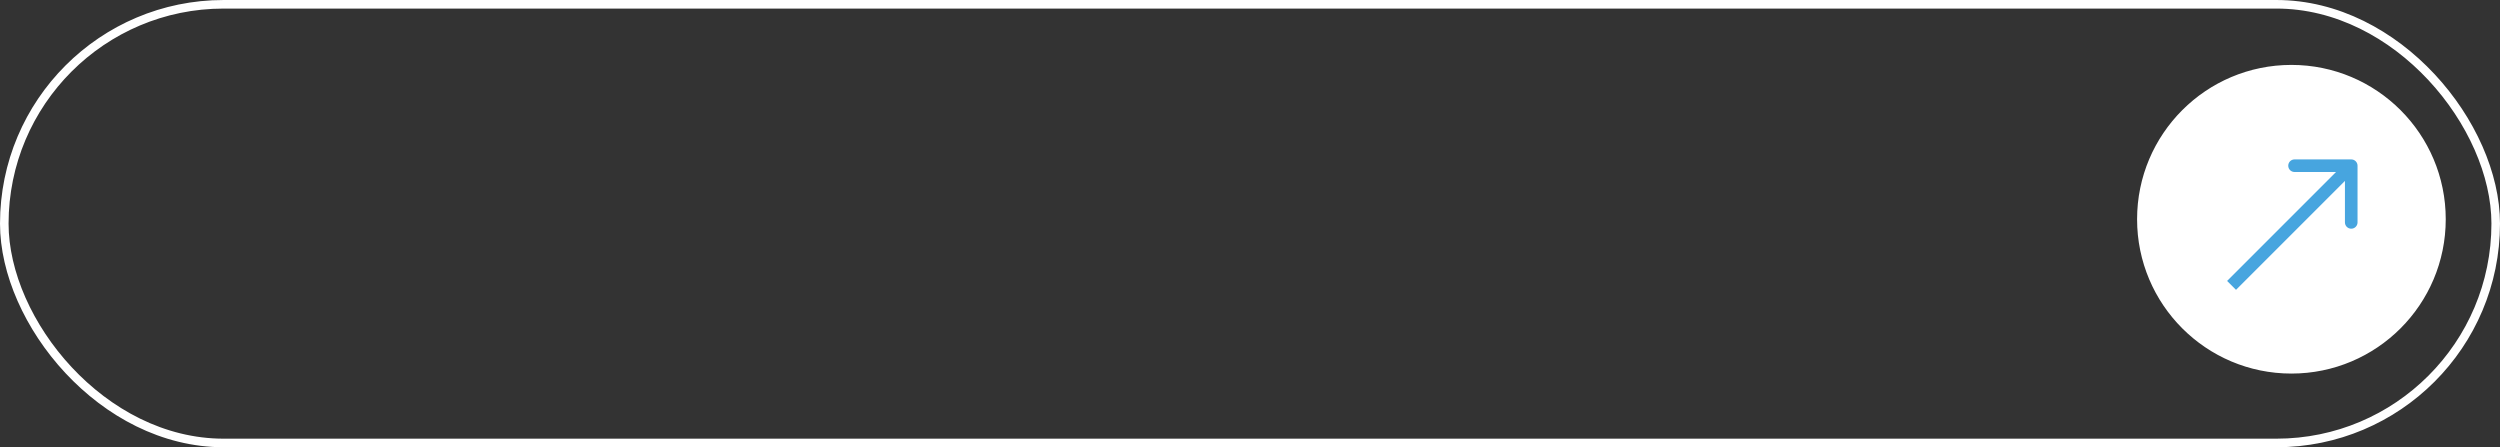
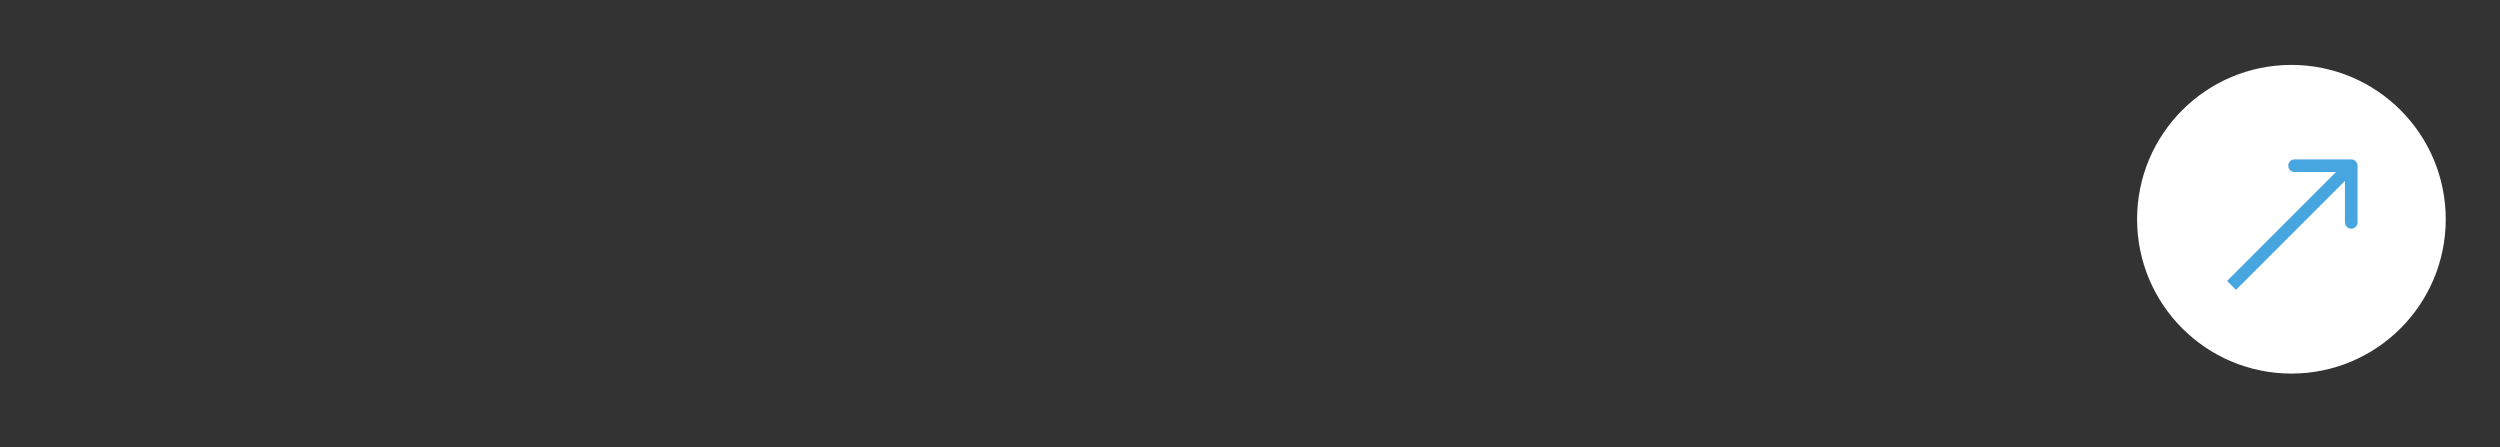
<svg xmlns="http://www.w3.org/2000/svg" width="313" height="56" viewBox="0 0 313 56" fill="none">
  <rect x="0" y="0" width="313" height="56" fill="#333333" stroke="none" />
-   <rect x="0.537" y="0.537" width="311.927" height="54.922" rx="27.461" stroke="white" stroke-width="1.073" />
  <circle cx="286.885" cy="27.449" r="18.721" fill="white" stroke="white" stroke-width="1.202" />
  <path d="M295.164 20.746C295.164 20.31 294.811 19.957 294.375 19.957H287.277C286.841 19.957 286.488 20.31 286.488 20.746C286.488 21.182 286.841 21.535 287.277 21.535H293.586V27.844C293.586 28.28 293.94 28.633 294.375 28.633C294.811 28.633 295.164 28.28 295.164 27.844V20.746ZM279.948 36.288L294.933 21.304L293.817 20.188L278.833 35.173L279.948 36.288Z" fill="#47A5DF" />
</svg>